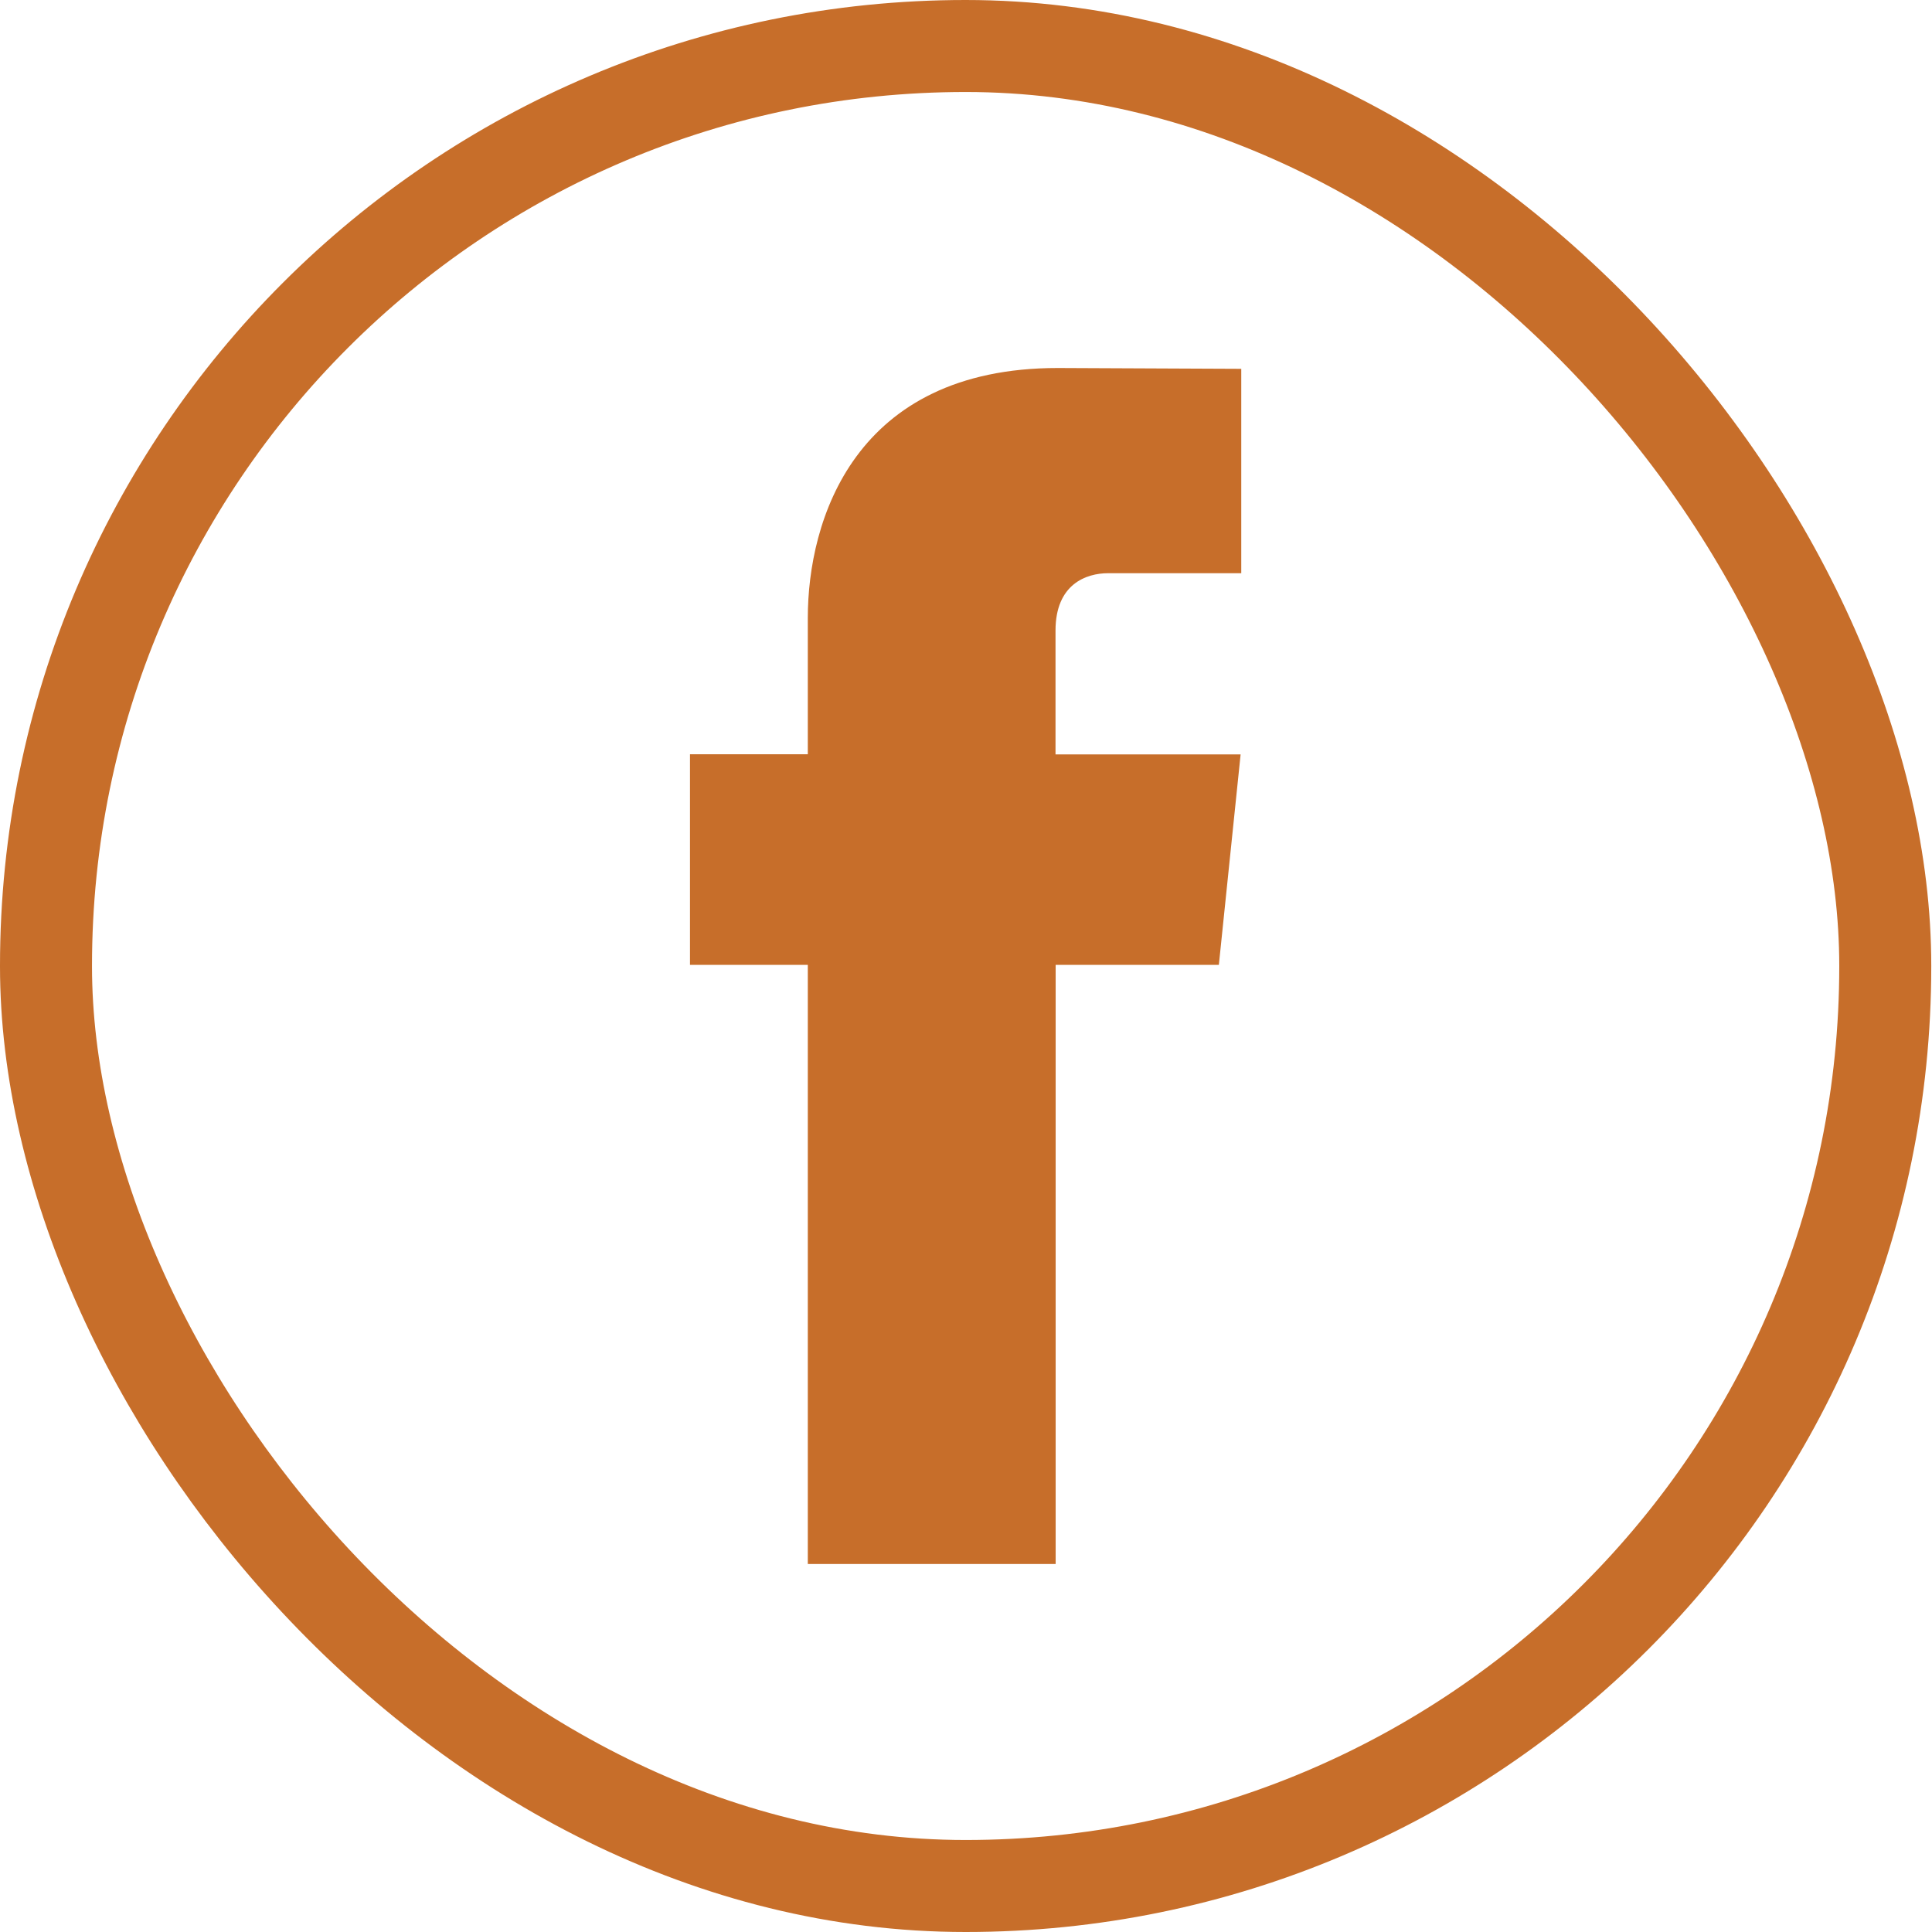
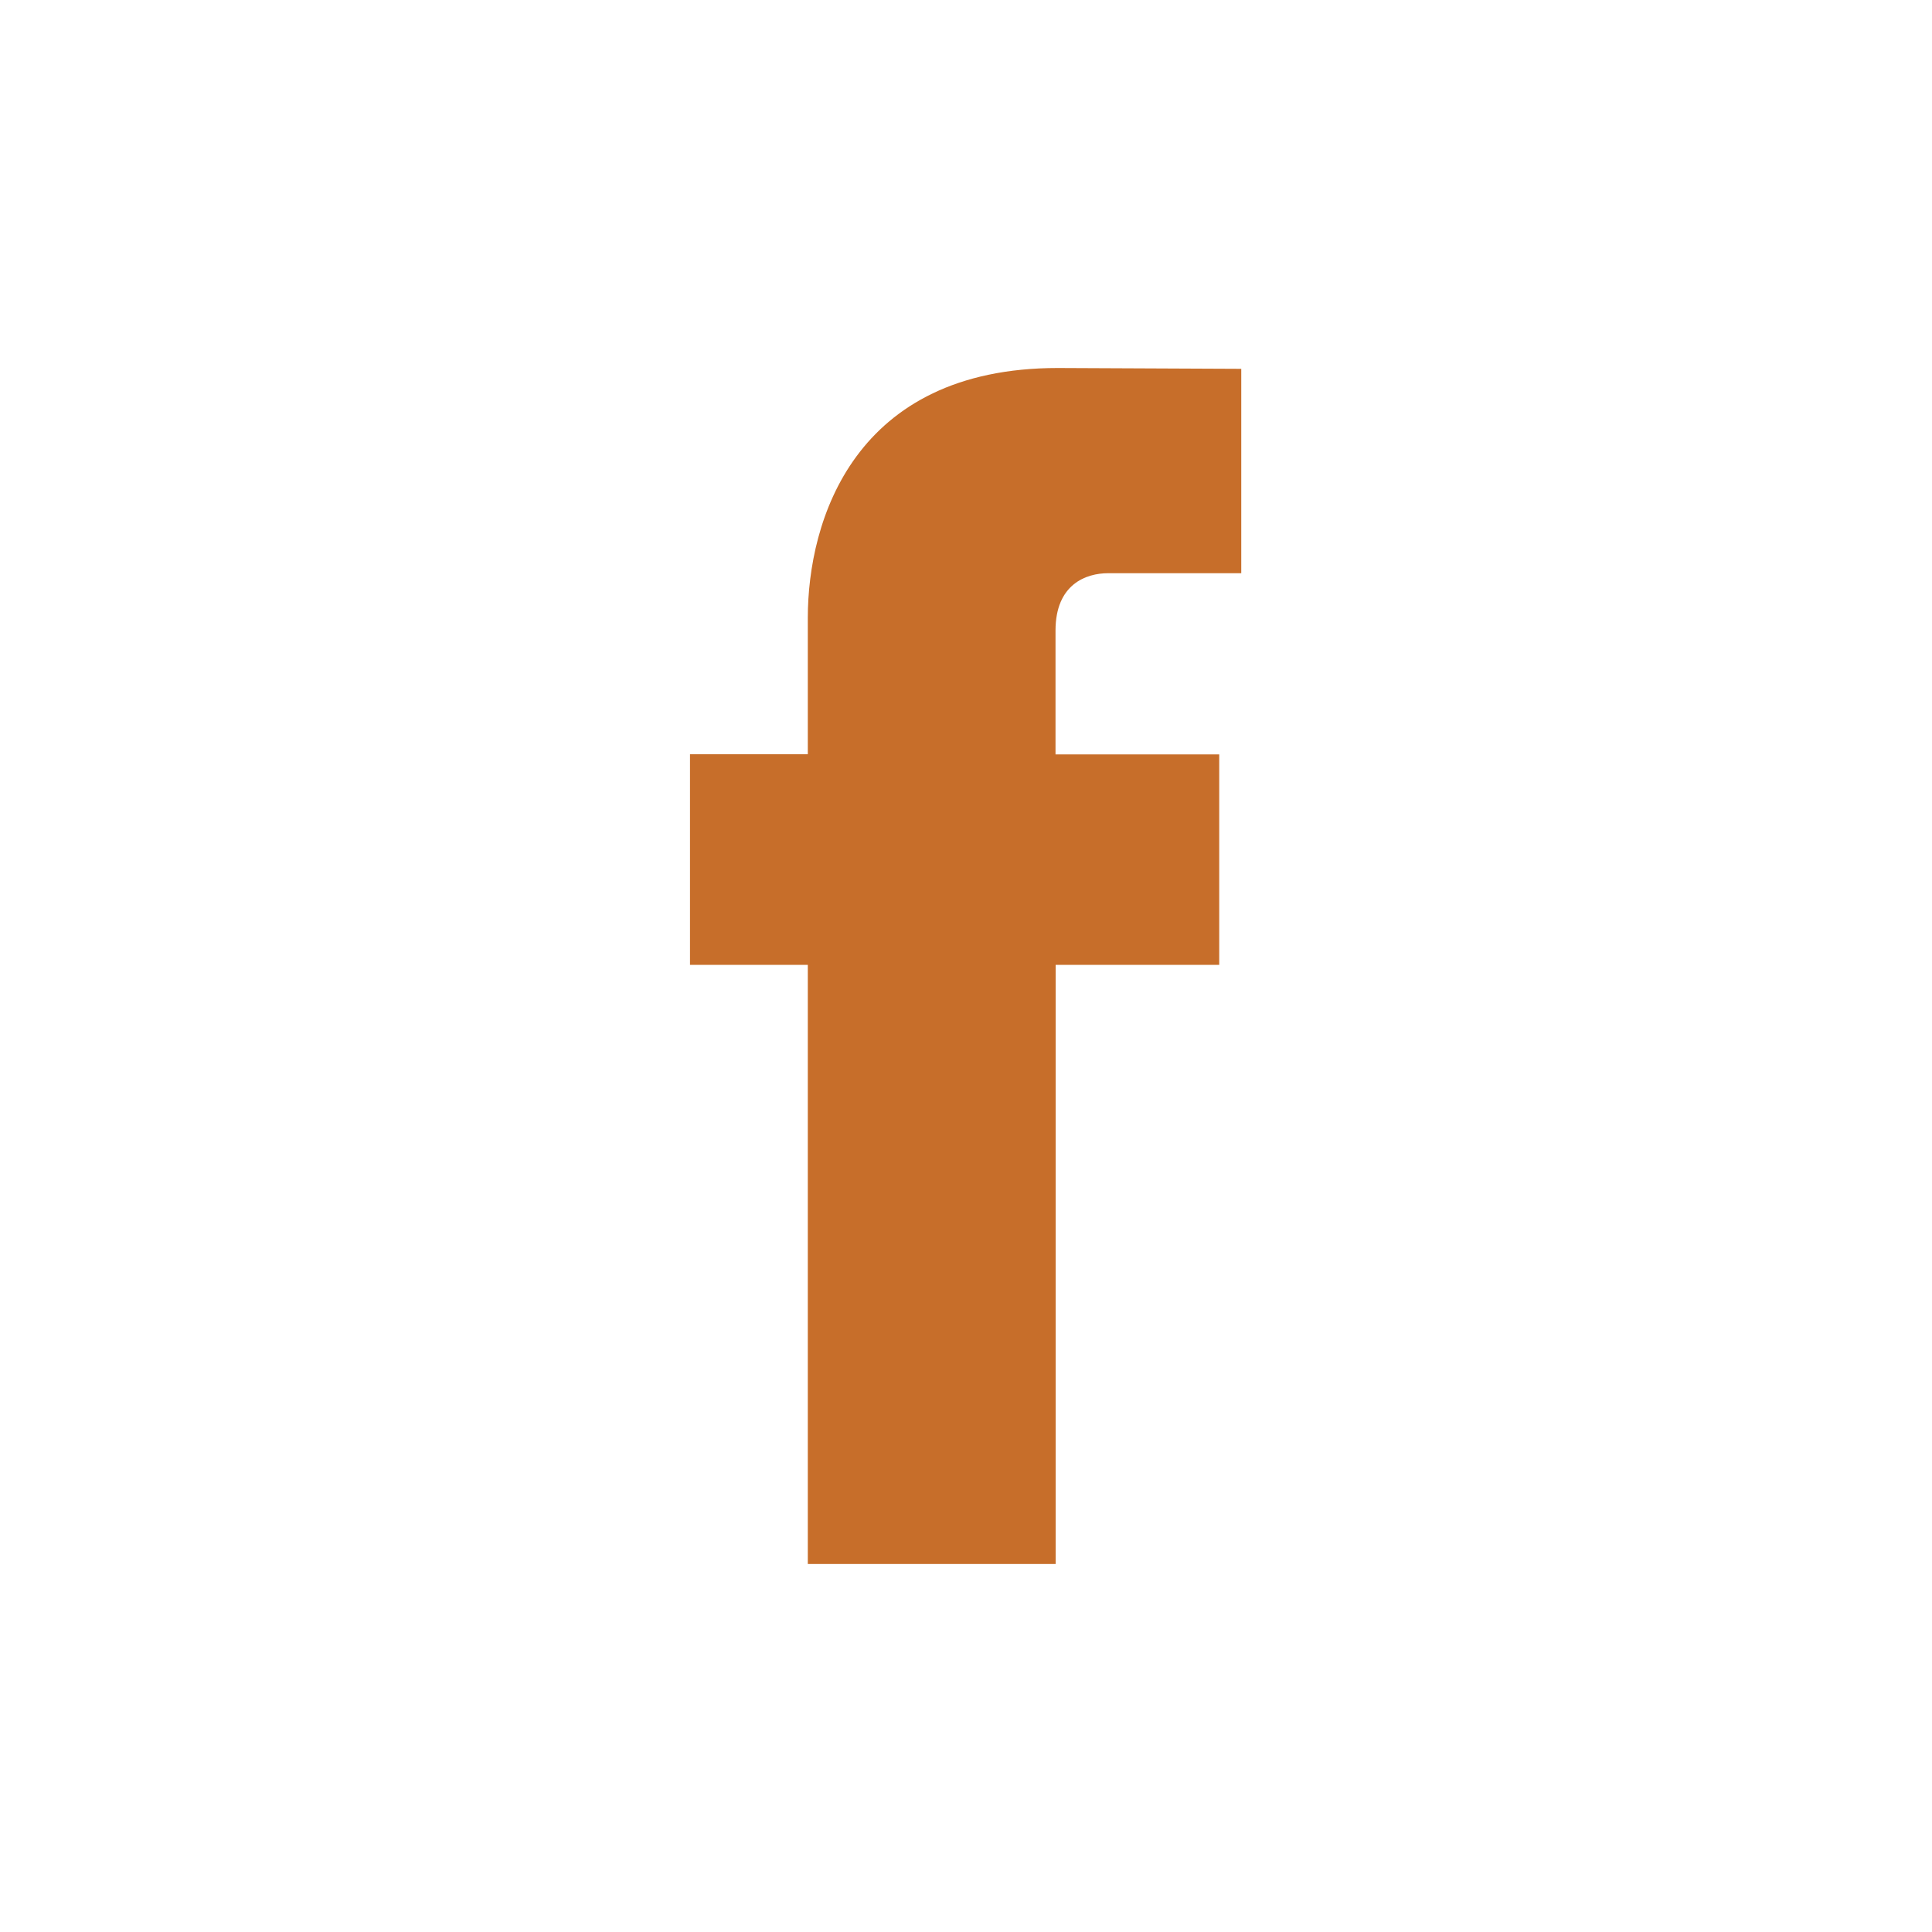
<svg xmlns="http://www.w3.org/2000/svg" width="42" height="42" viewBox="0 0 42 42" fill="none">
-   <rect x="1" y="1" width="39.984" height="40" rx="19.992" stroke="#C76E2A" stroke-width="2" />
-   <path d="M26.505 20.975H22.949V34H17.561V20.975H15V16.397H17.561V13.434C17.561 11.318 18.566 8 22.995 8L26.984 8.018V12.461H24.089C23.613 12.461 22.946 12.699 22.946 13.708V16.4H26.97L26.497 20.975H26.505Z" fill="#C76E2A" />
+   <path d="M26.505 20.975H22.949V34H17.561V20.975H15V16.397H17.561V13.434C17.561 11.318 18.566 8 22.995 8L26.984 8.018V12.461H24.089C23.613 12.461 22.946 12.699 22.946 13.708V16.4H26.97H26.505Z" fill="#C76E2A" />
</svg>